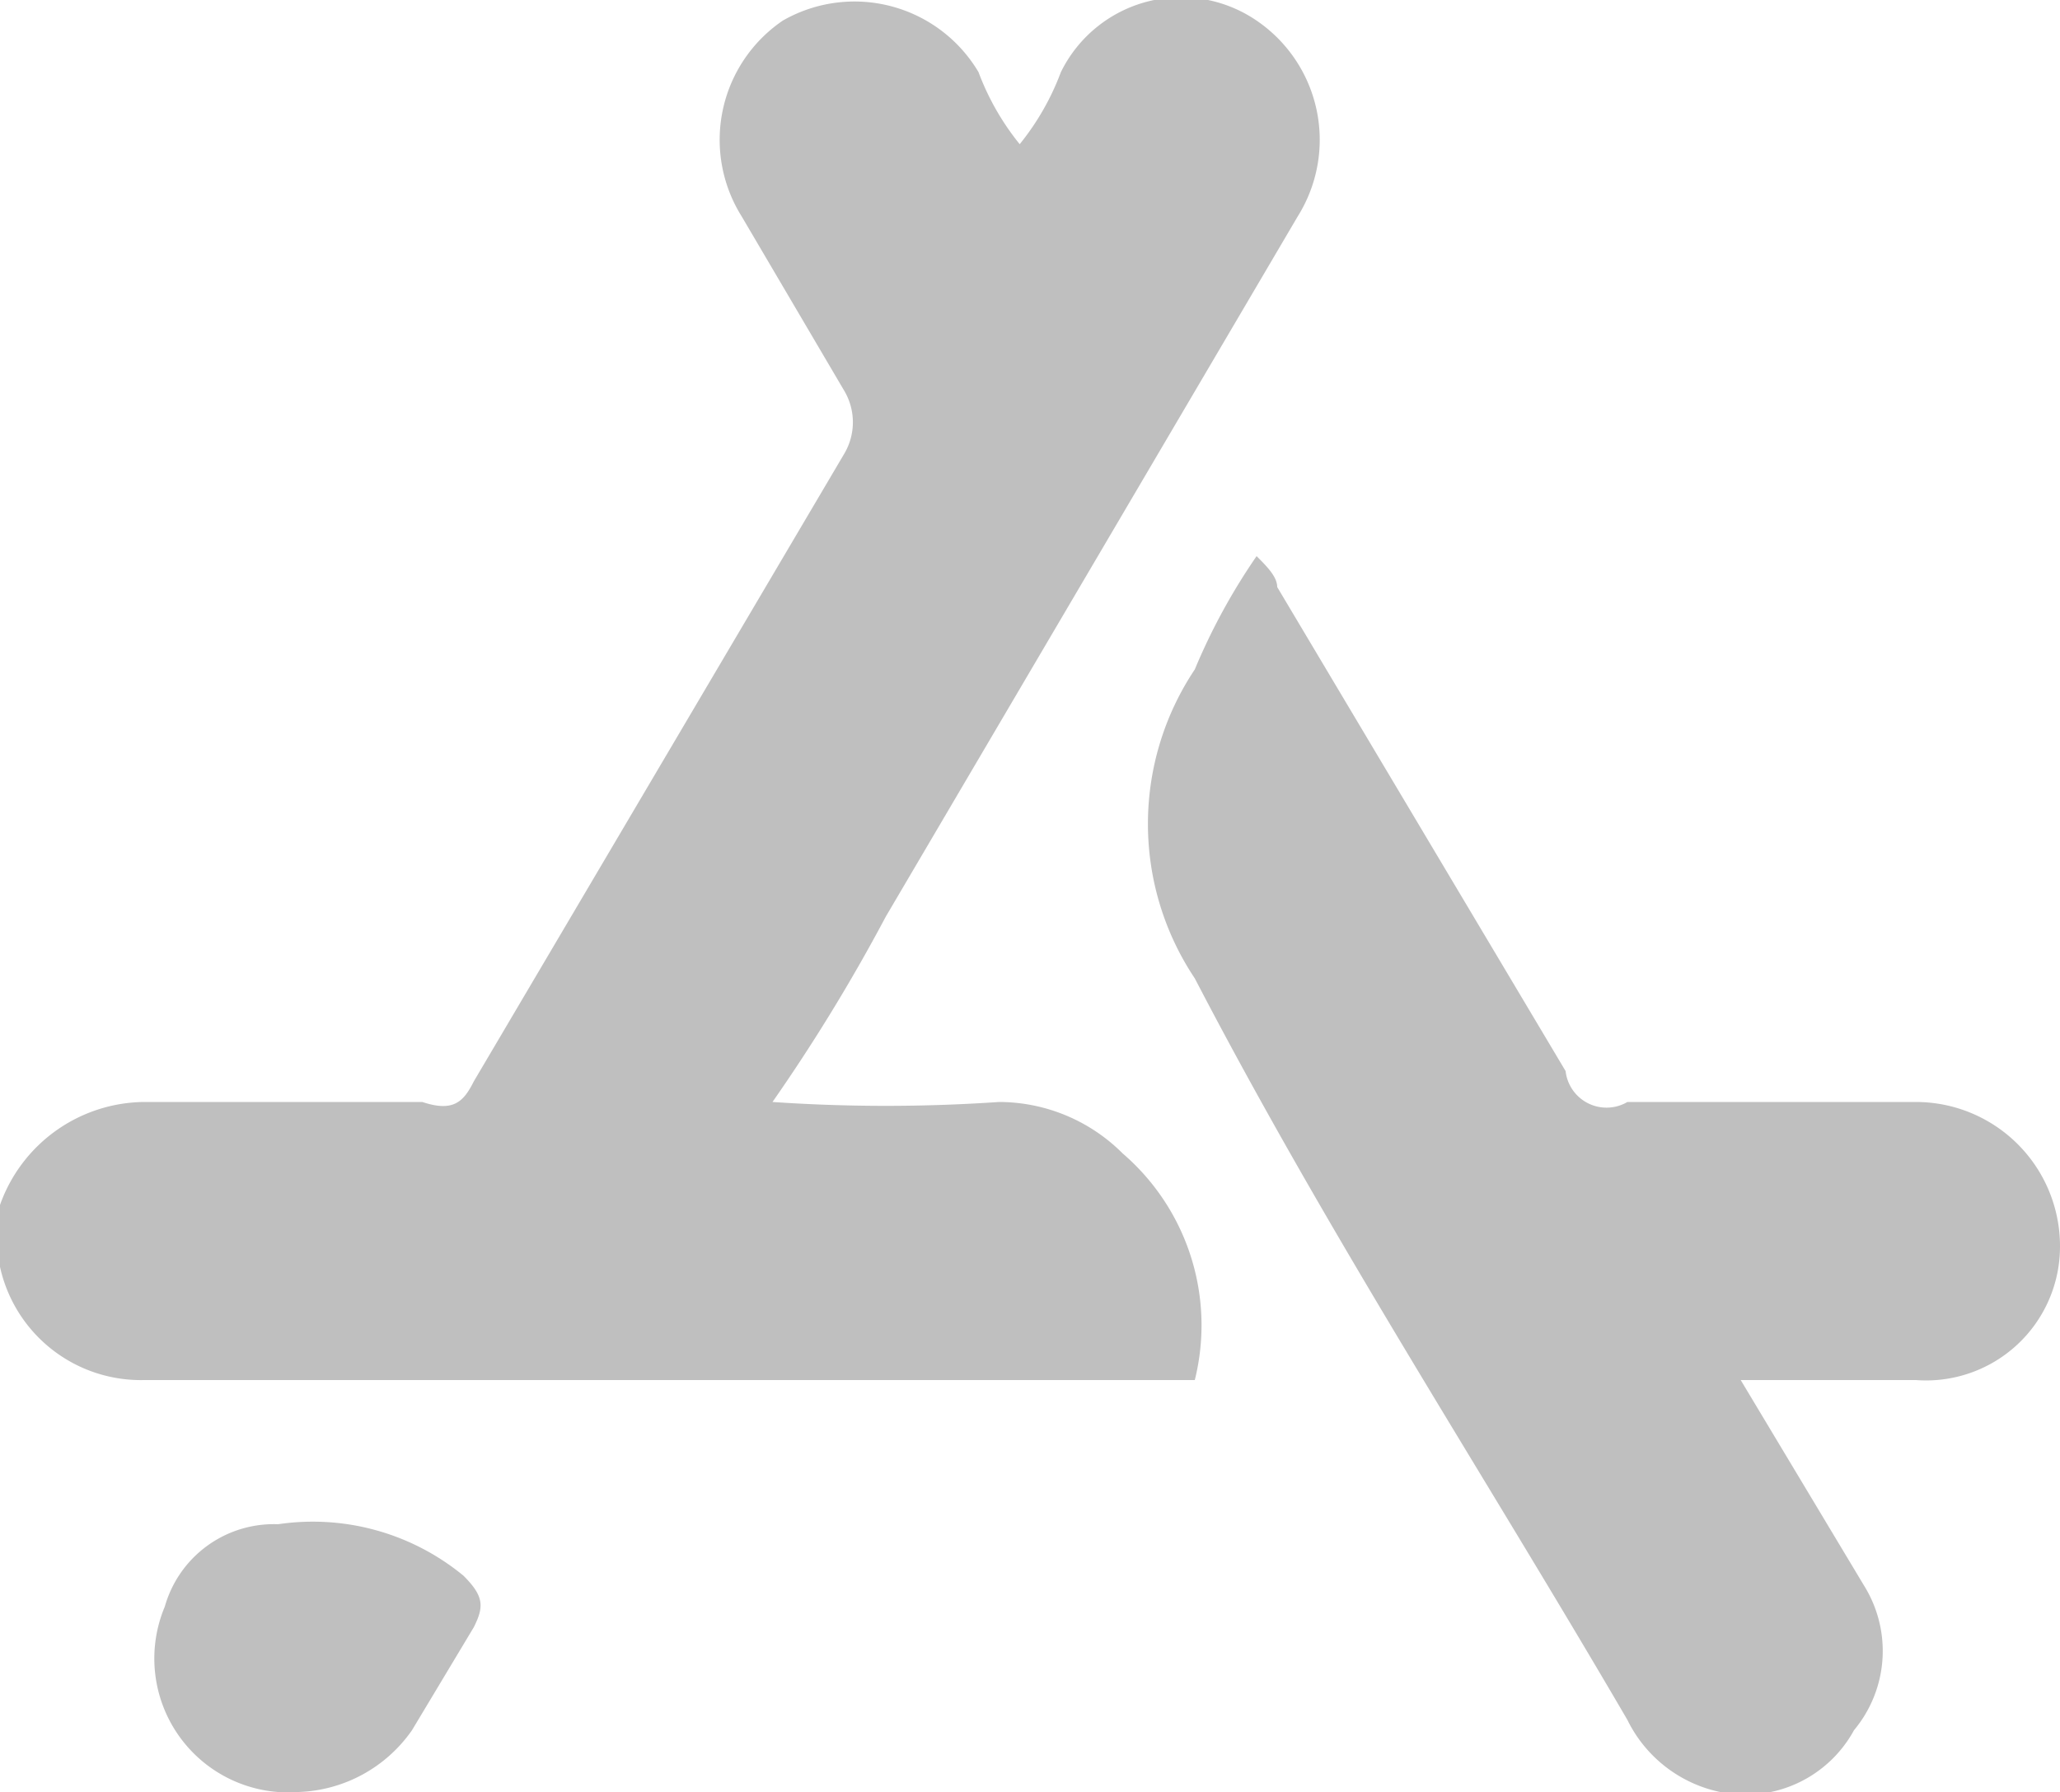
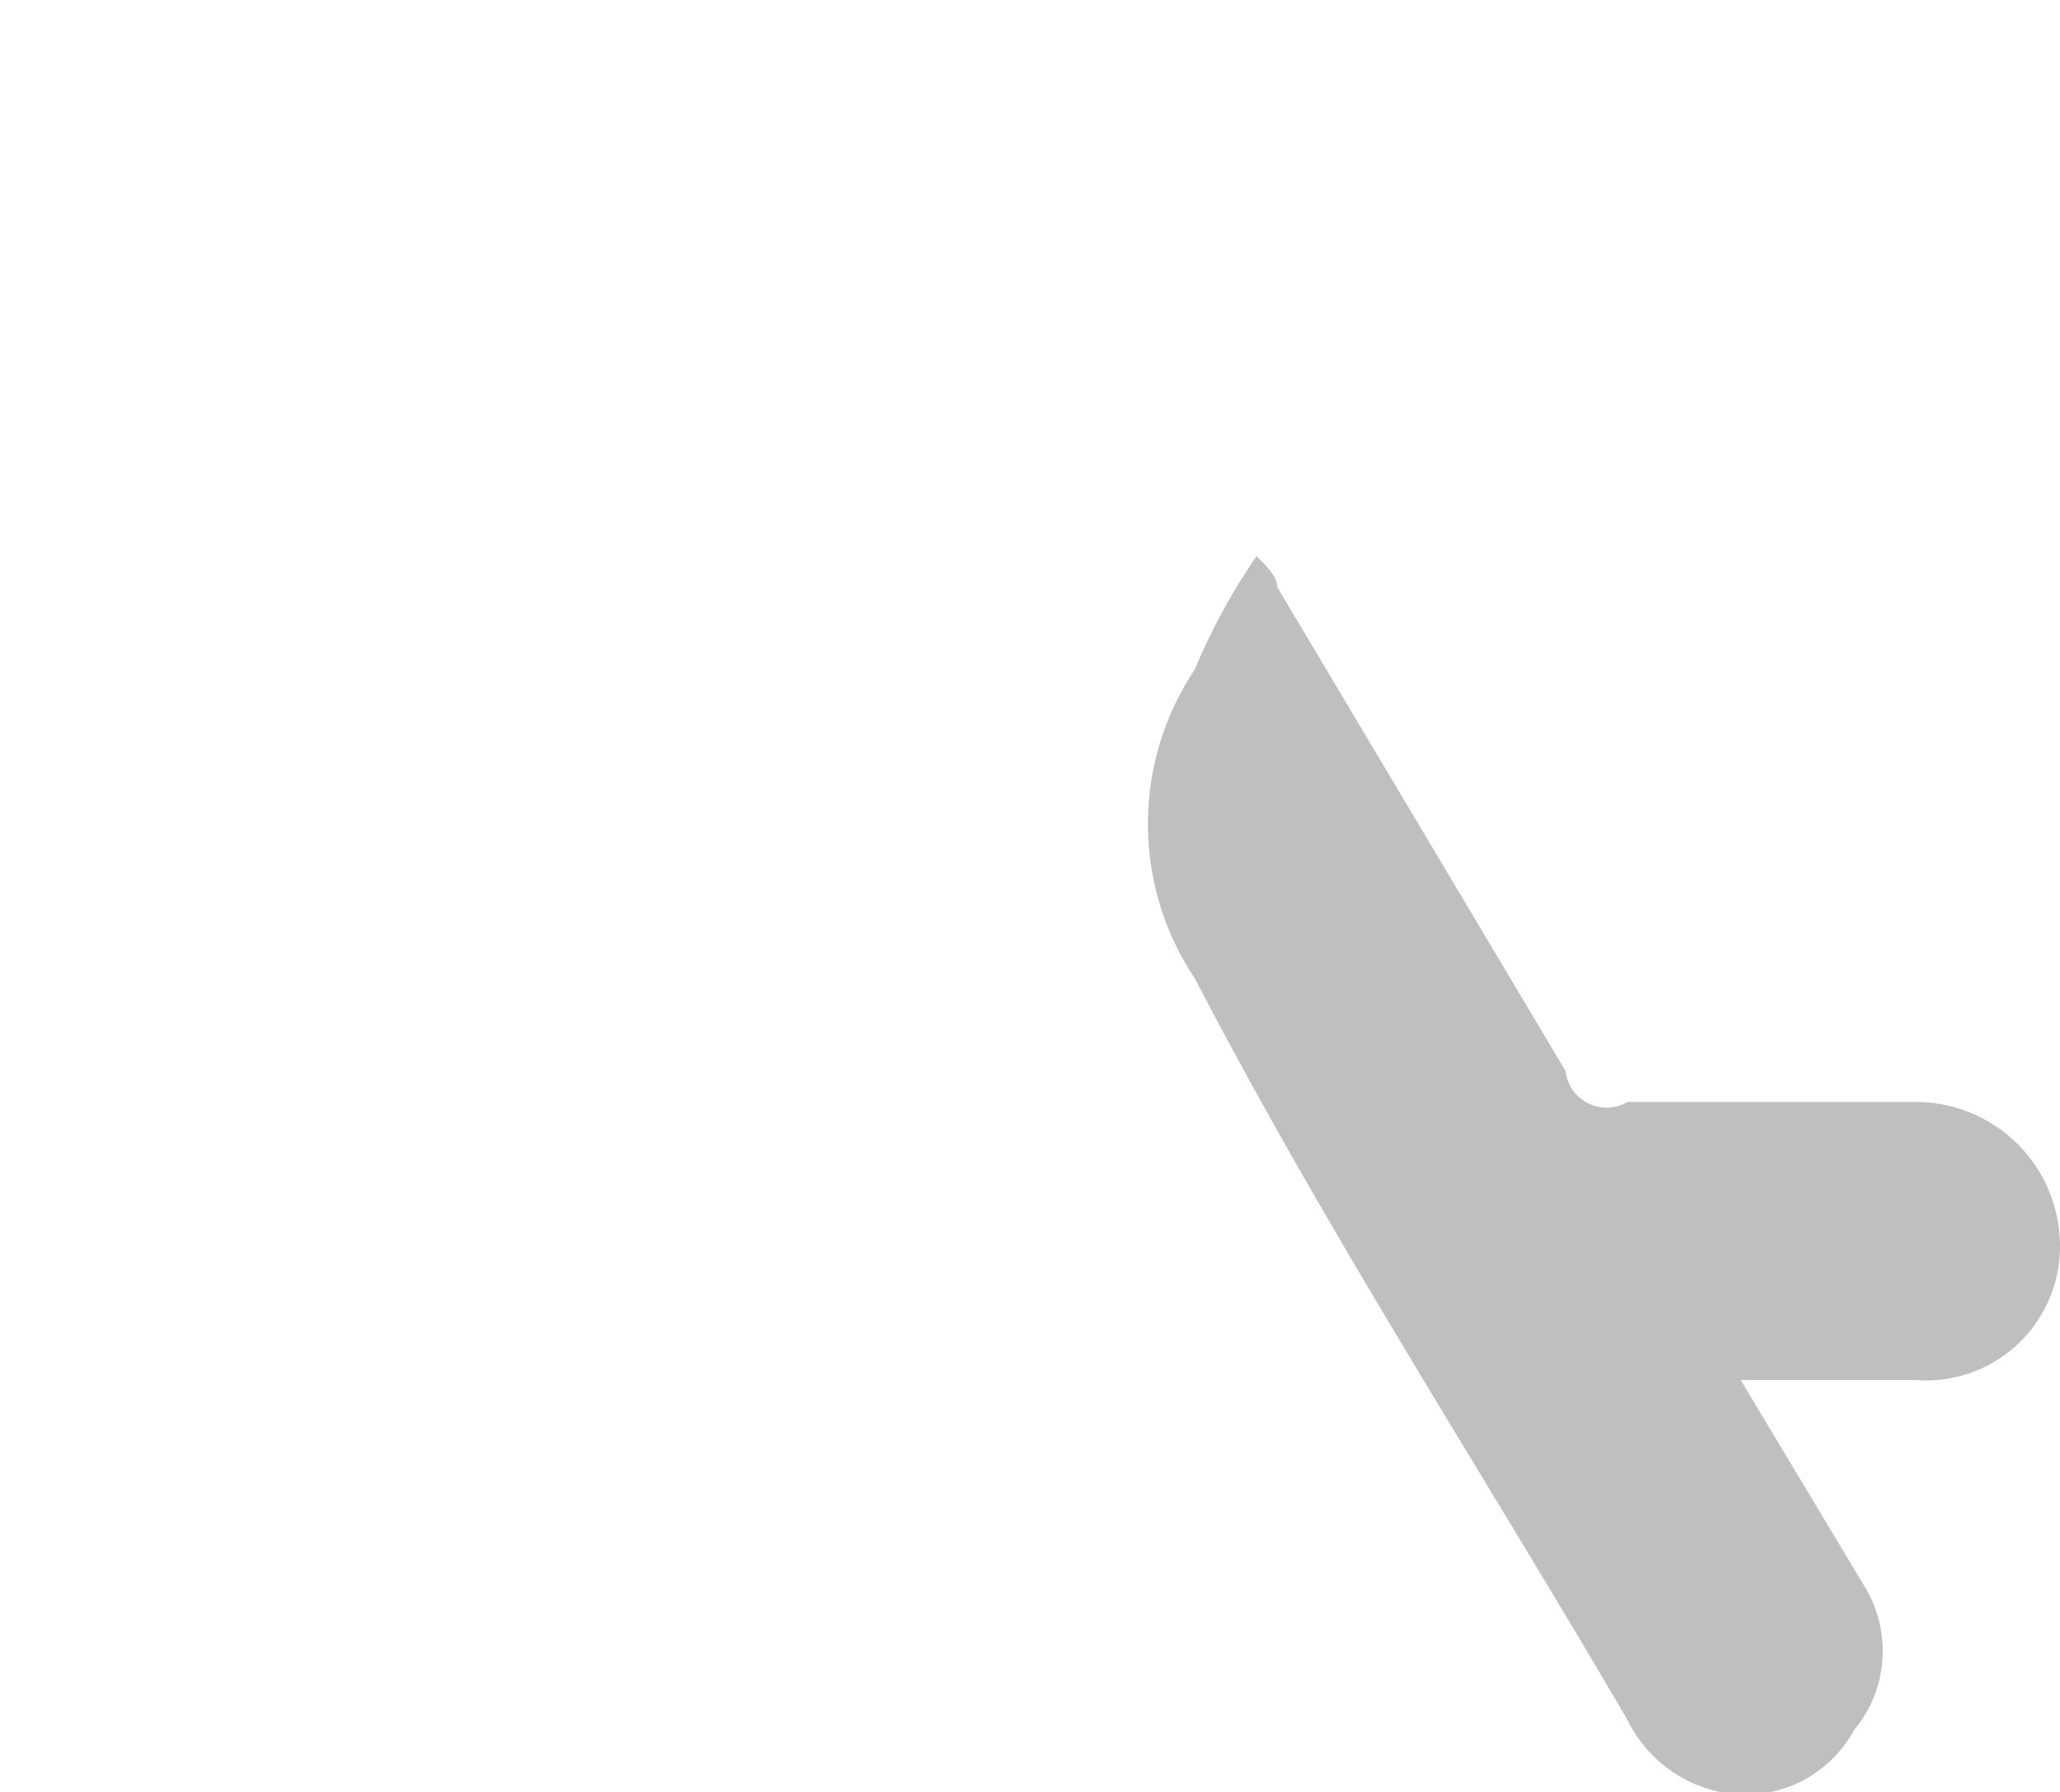
<svg xmlns="http://www.w3.org/2000/svg" width="20" height="17.4" viewBox="0 0 20 17.4">
  <defs>
    <style>
      .cls-1 {
        opacity: 0.25;
      }
    </style>
  </defs>
  <title>gnZD5t.tif</title>
  <g id="Layer_2" data-name="Layer 2">
    <g id="Layer_1-2" data-name="Layer 1">
      <g id="gnZD5t.tif" class="cls-1">
        <g>
-           <path d="M9.9,1.4a2.5,2.5,0,0,0,.4-.7A1.3,1.3,0,0,1,12.2.2a1.4,1.4,0,0,1,.4,1.9l-4,6.8a17.4,17.4,0,0,1-1.1,1.8,16.1,16.1,0,0,0,2.2,0,1.7,1.7,0,0,1,1.2.5,2.2,2.2,0,0,1,.7,2.2H1.4A1.4,1.4,0,0,1,0,11.7a1.5,1.5,0,0,1,1.4-1H4.1c.3.1.4,0,.5-.2L8.2,4.4a.6.6,0,0,0,0-.6l-1-1.7A1.4,1.4,0,0,1,7.6.2,1.4,1.4,0,0,1,9.5.7,2.5,2.5,0,0,0,9.9,1.4Z" />
          <path d="M16.9,13.4l1.2,2a1.2,1.2,0,0,1-.1,1.4,1.2,1.2,0,0,1-1.3.6,1.3,1.3,0,0,1-.9-.7c-1.4-2.4-2.9-4.7-4.2-7.2a2.7,2.7,0,0,1,0-3,6,6,0,0,1,.6-1.1c.1.1.2.2.2.3l2.8,4.7a.4.4,0,0,0,.6.3h2.8A1.4,1.4,0,0,1,20,12.1a1.3,1.3,0,0,1-1.4,1.3Z" />
-           <path d="M2.9,17.4a1.3,1.3,0,0,1-1.3-1.8,1.1,1.1,0,0,1,1.1-.8,2.3,2.3,0,0,1,1.8.5c.2.2.2.3.1.5l-.6,1A1.4,1.4,0,0,1,2.9,17.4Z" />
        </g>
      </g>
    </g>
  </g>
</svg>